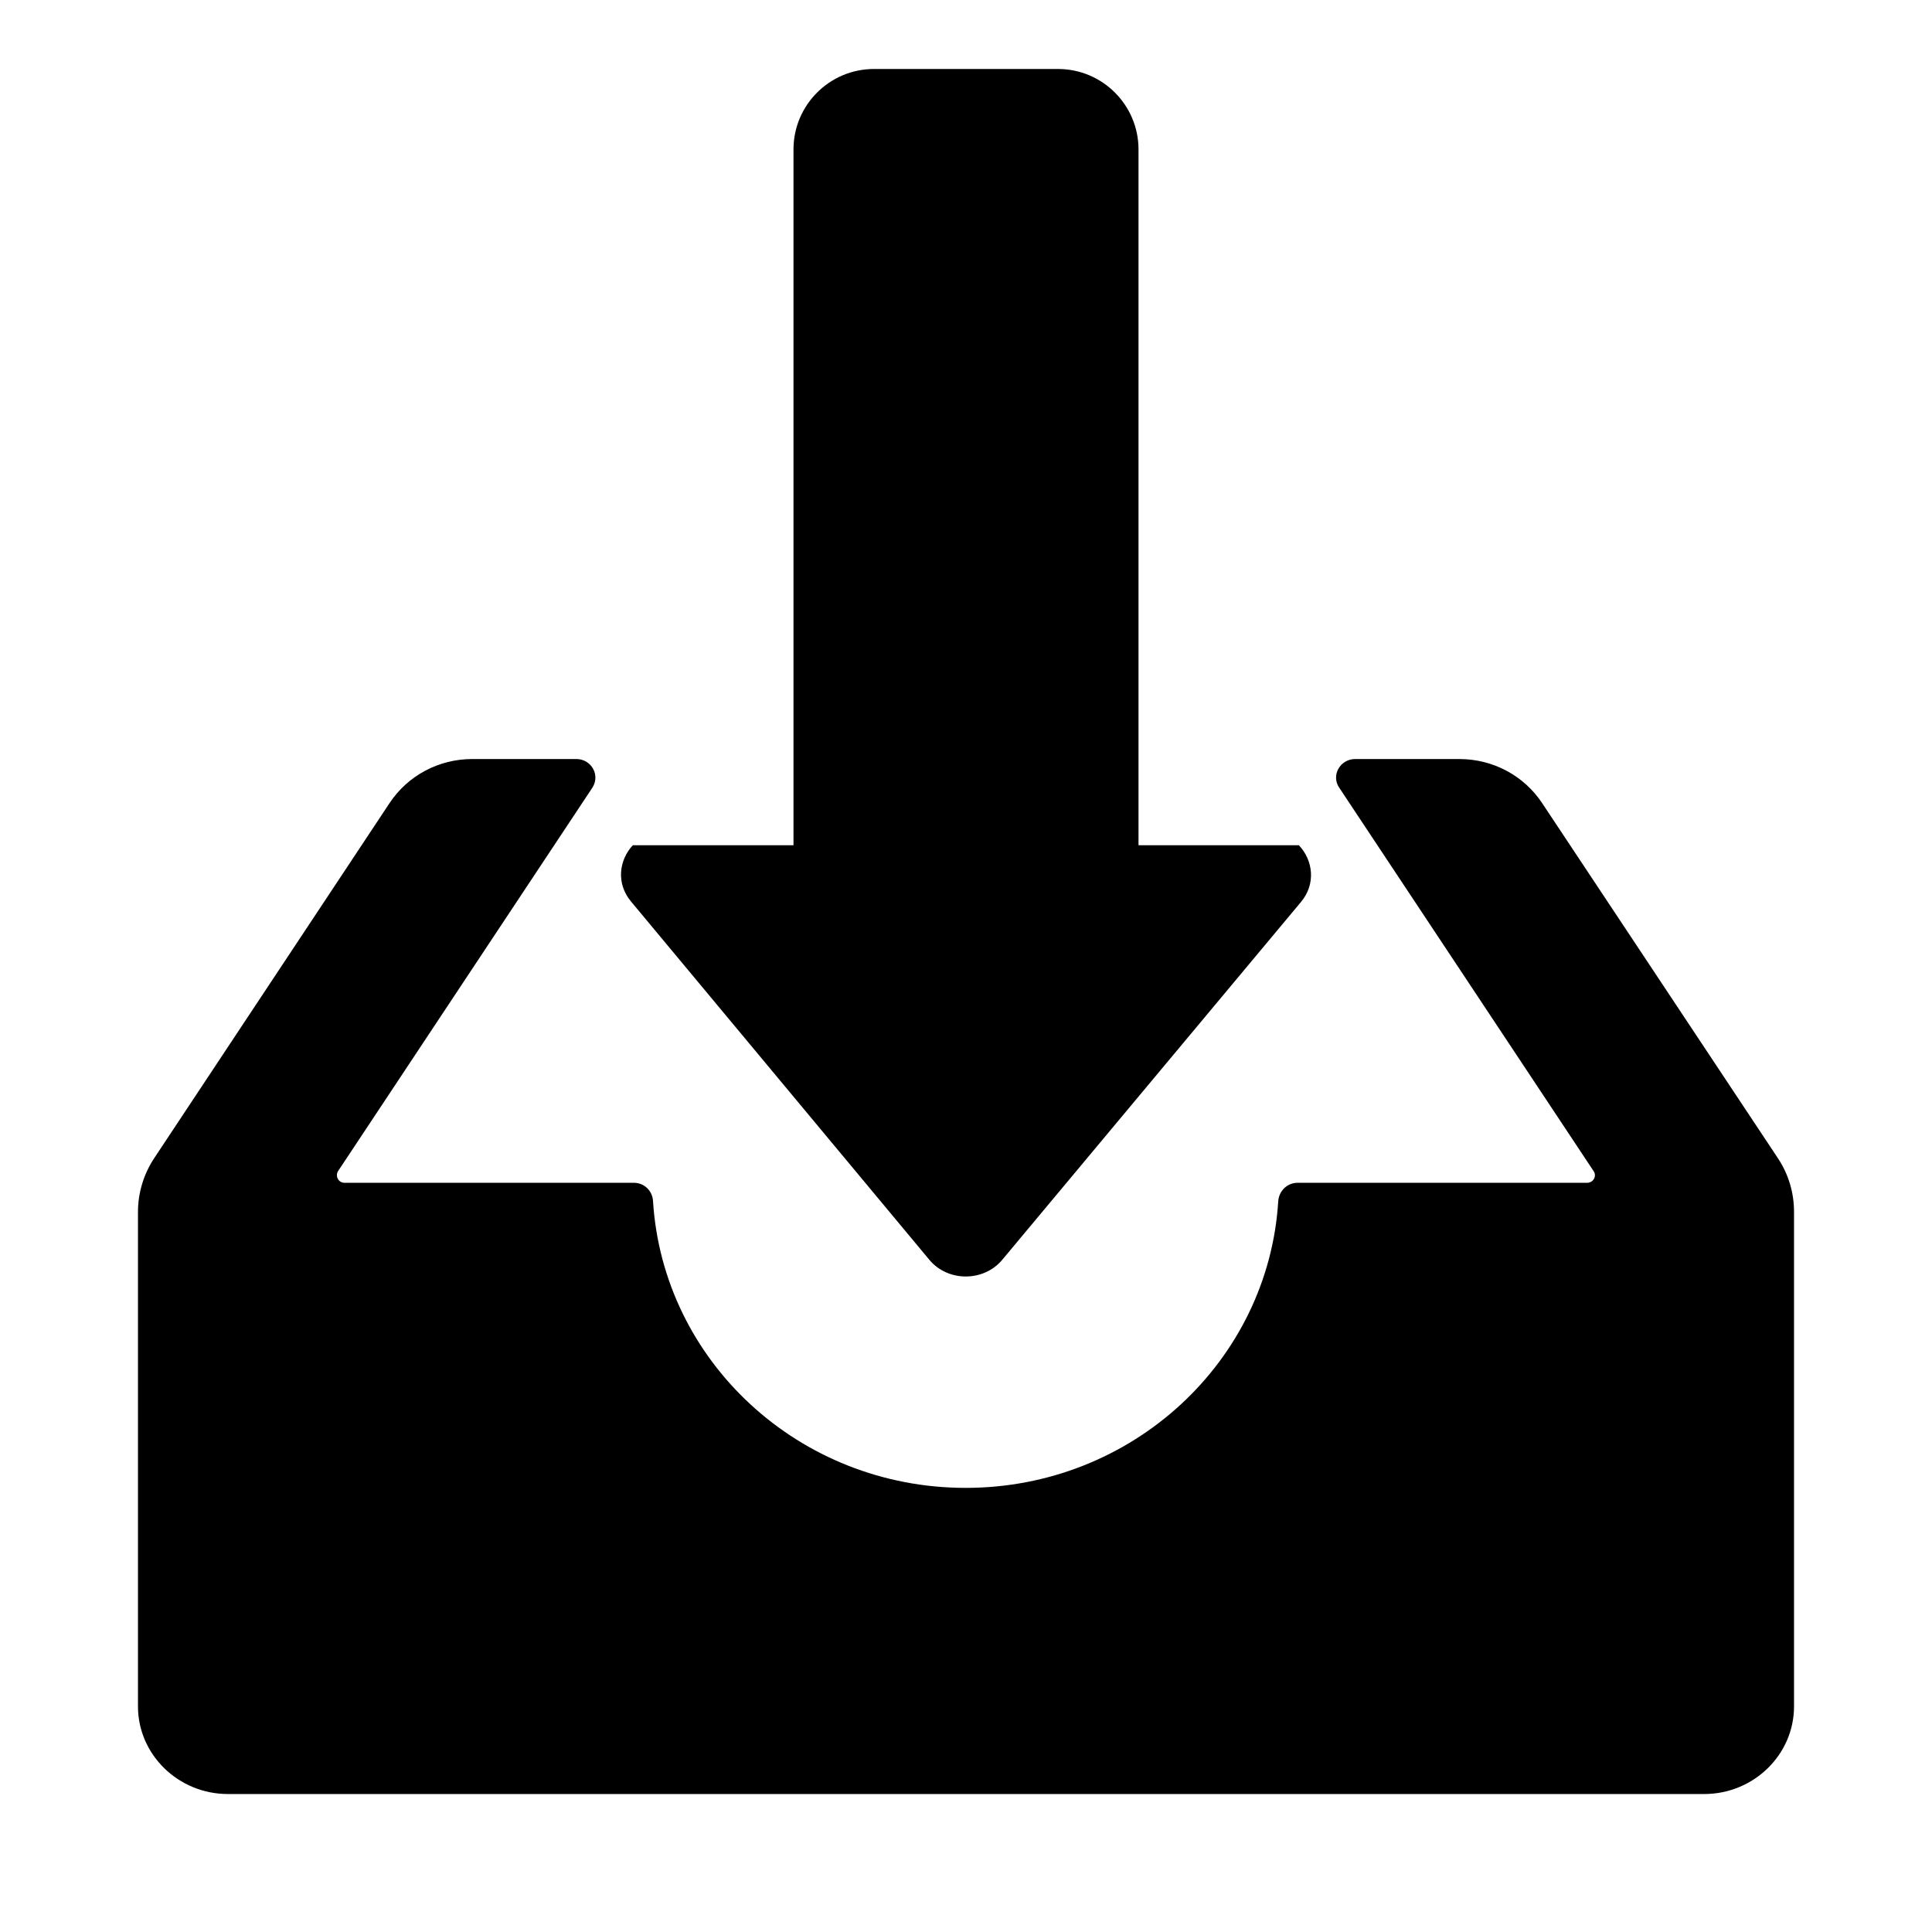
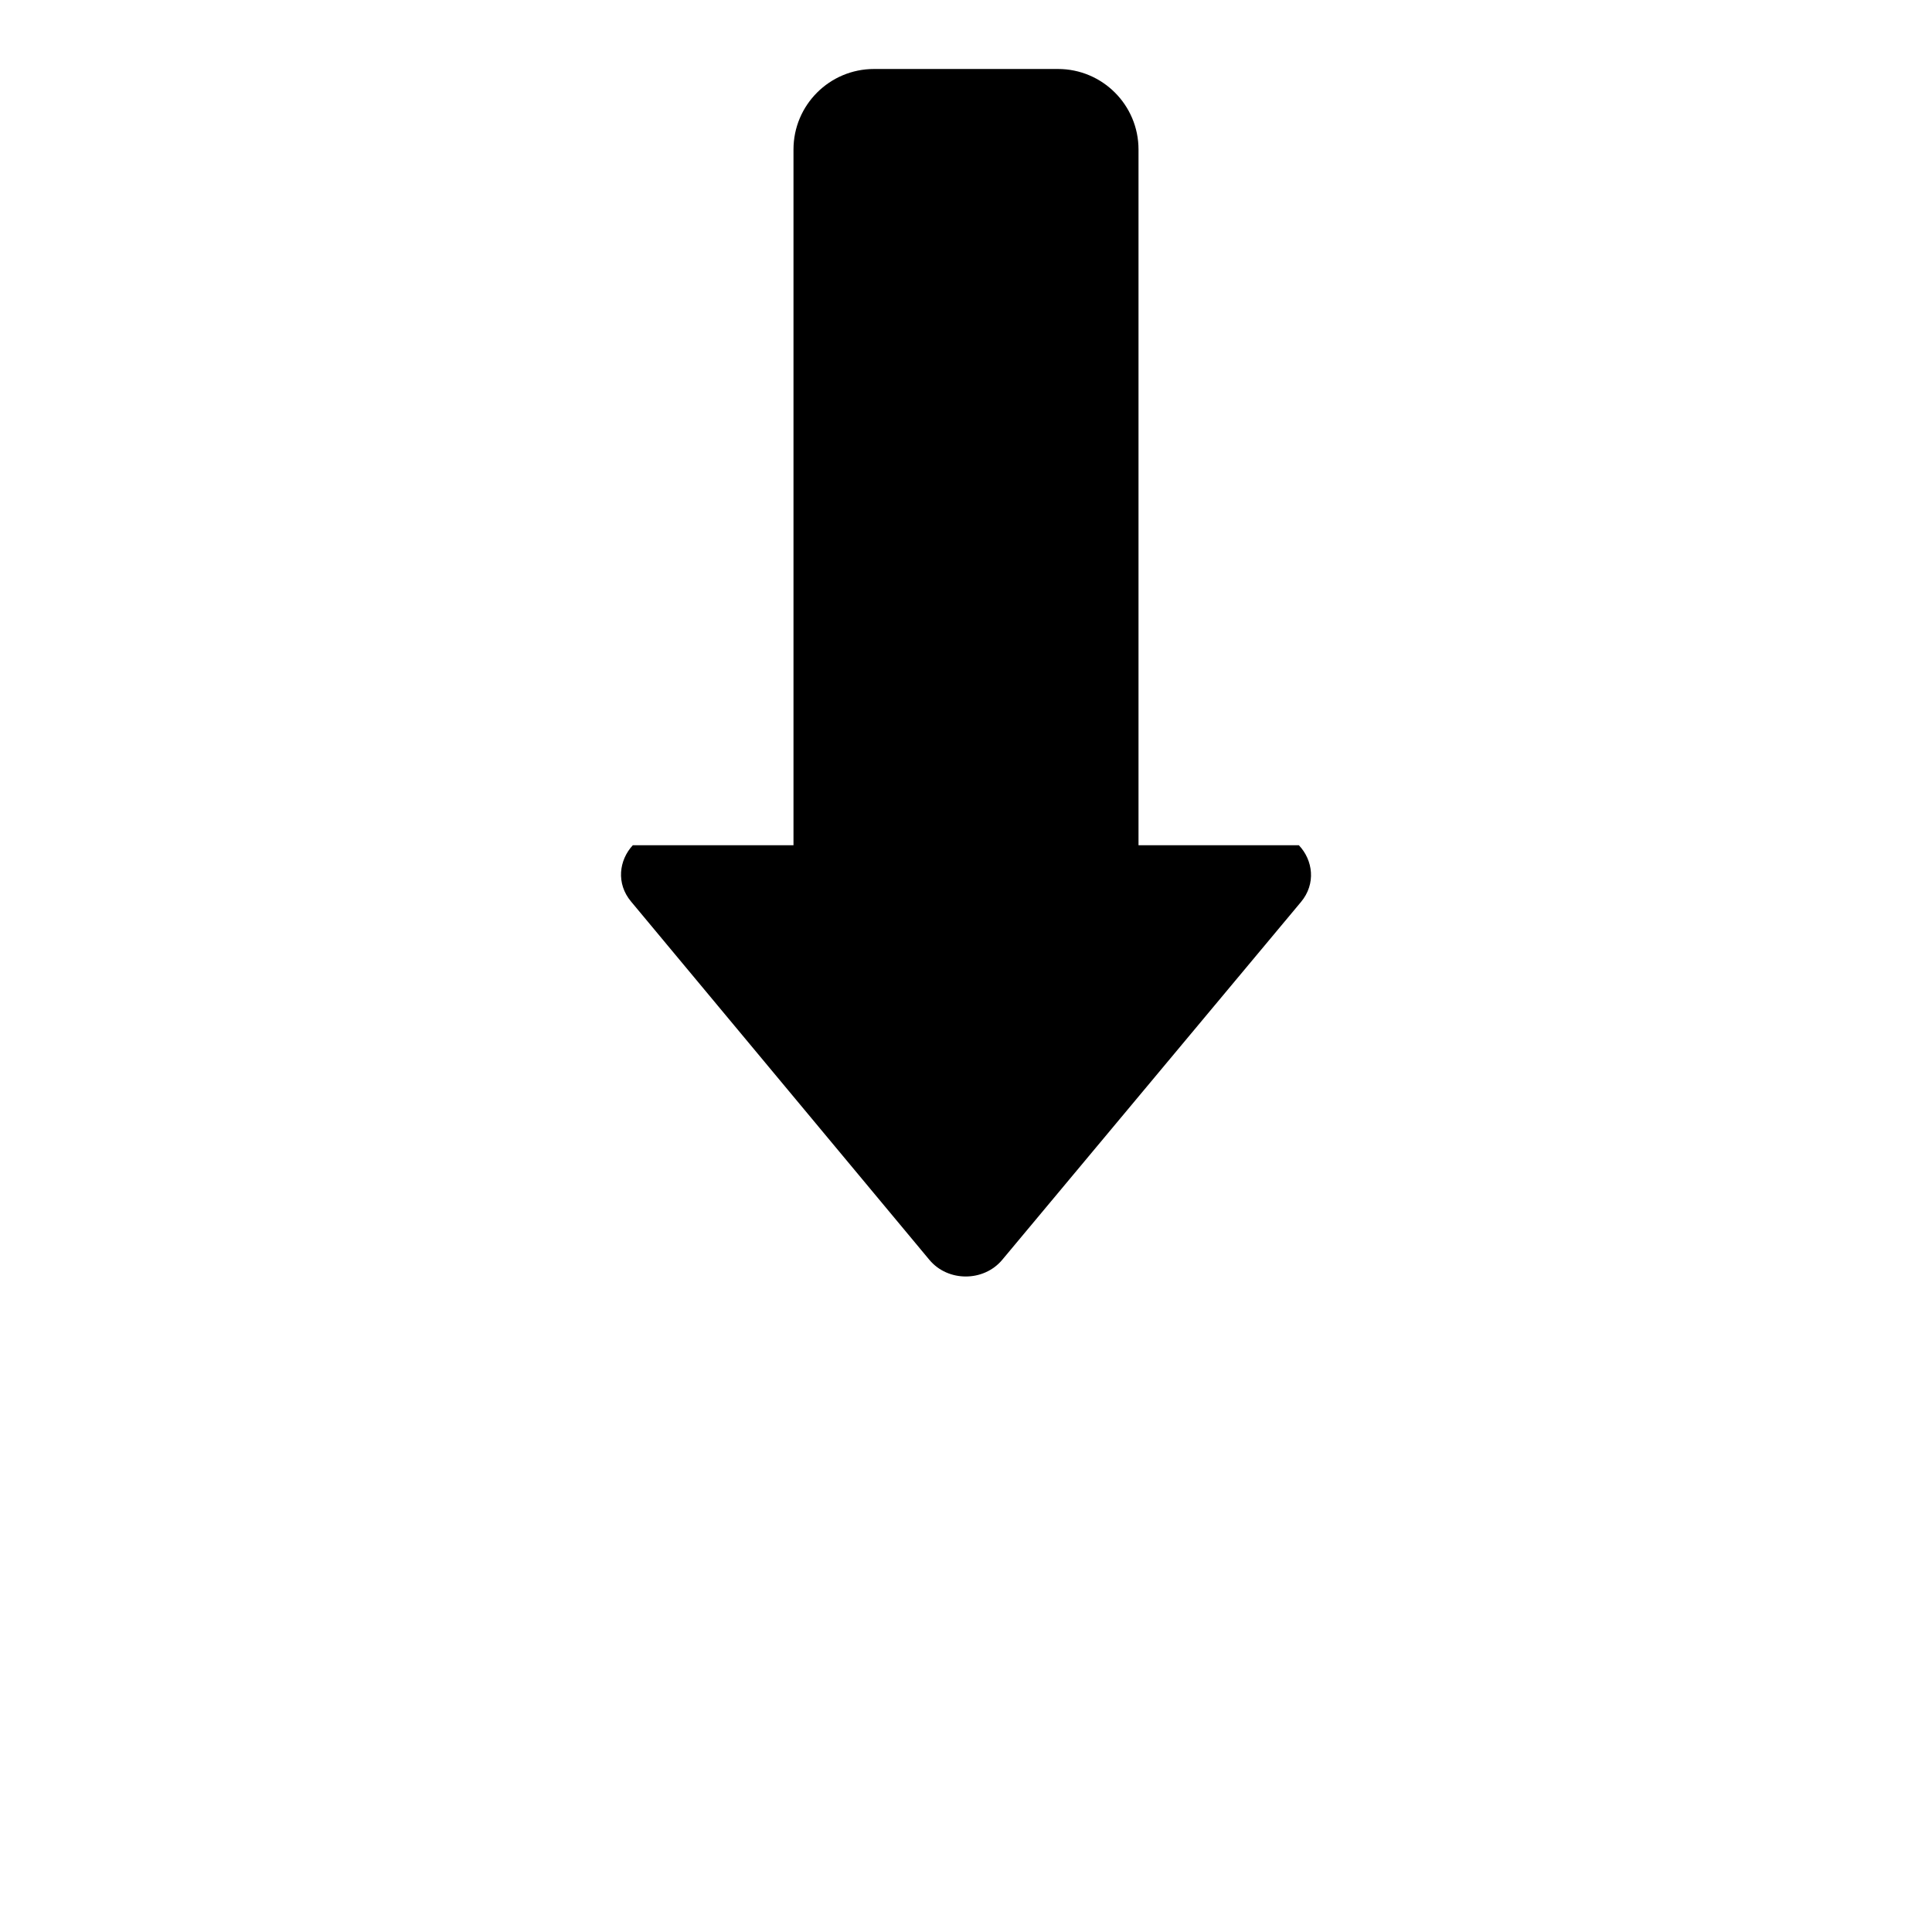
<svg xmlns="http://www.w3.org/2000/svg" width="24" height="24" viewBox="0 0 24 24" fill="none">
-   <path d="M22.084 14.385L19.156 9.975C18.929 9.634 18.546 9.429 18.128 9.429H16.835C16.646 9.429 16.532 9.634 16.637 9.786L19.797 14.549C19.839 14.611 19.792 14.693 19.716 14.693H18.331H17.202H16.119C15.989 14.693 15.888 14.796 15.879 14.919C15.757 16.906 14.068 18.483 11.996 18.483C9.924 18.483 8.235 16.906 8.112 14.919C8.104 14.791 8.003 14.693 7.872 14.693H6.79H5.821H4.279C4.204 14.693 4.162 14.611 4.199 14.549L7.358 9.786C7.46 9.63 7.346 9.429 7.16 9.429H5.867C5.45 9.429 5.067 9.634 4.84 9.975L1.917 14.385C1.786 14.582 1.714 14.816 1.714 15.054V21.198C1.714 21.797 2.216 22.286 2.831 22.286H12H21.17C21.785 22.286 22.286 21.797 22.286 21.198V15.054C22.286 14.816 22.218 14.586 22.084 14.385Z" fill="#000" />
  <path fill-rule="evenodd" clip-rule="evenodd" d="M10.857 0.857C10.305 0.857 9.857 1.305 9.857 1.857V10.5H7.861C7.689 10.685 7.652 10.976 7.839 11.199L11.545 15.65C11.775 15.926 12.219 15.926 12.45 15.65L16.161 11.205C16.35 10.979 16.311 10.685 16.135 10.5H14.143V1.857C14.143 1.305 13.695 0.857 13.143 0.857H10.857Z" fill="#000" />
</svg>